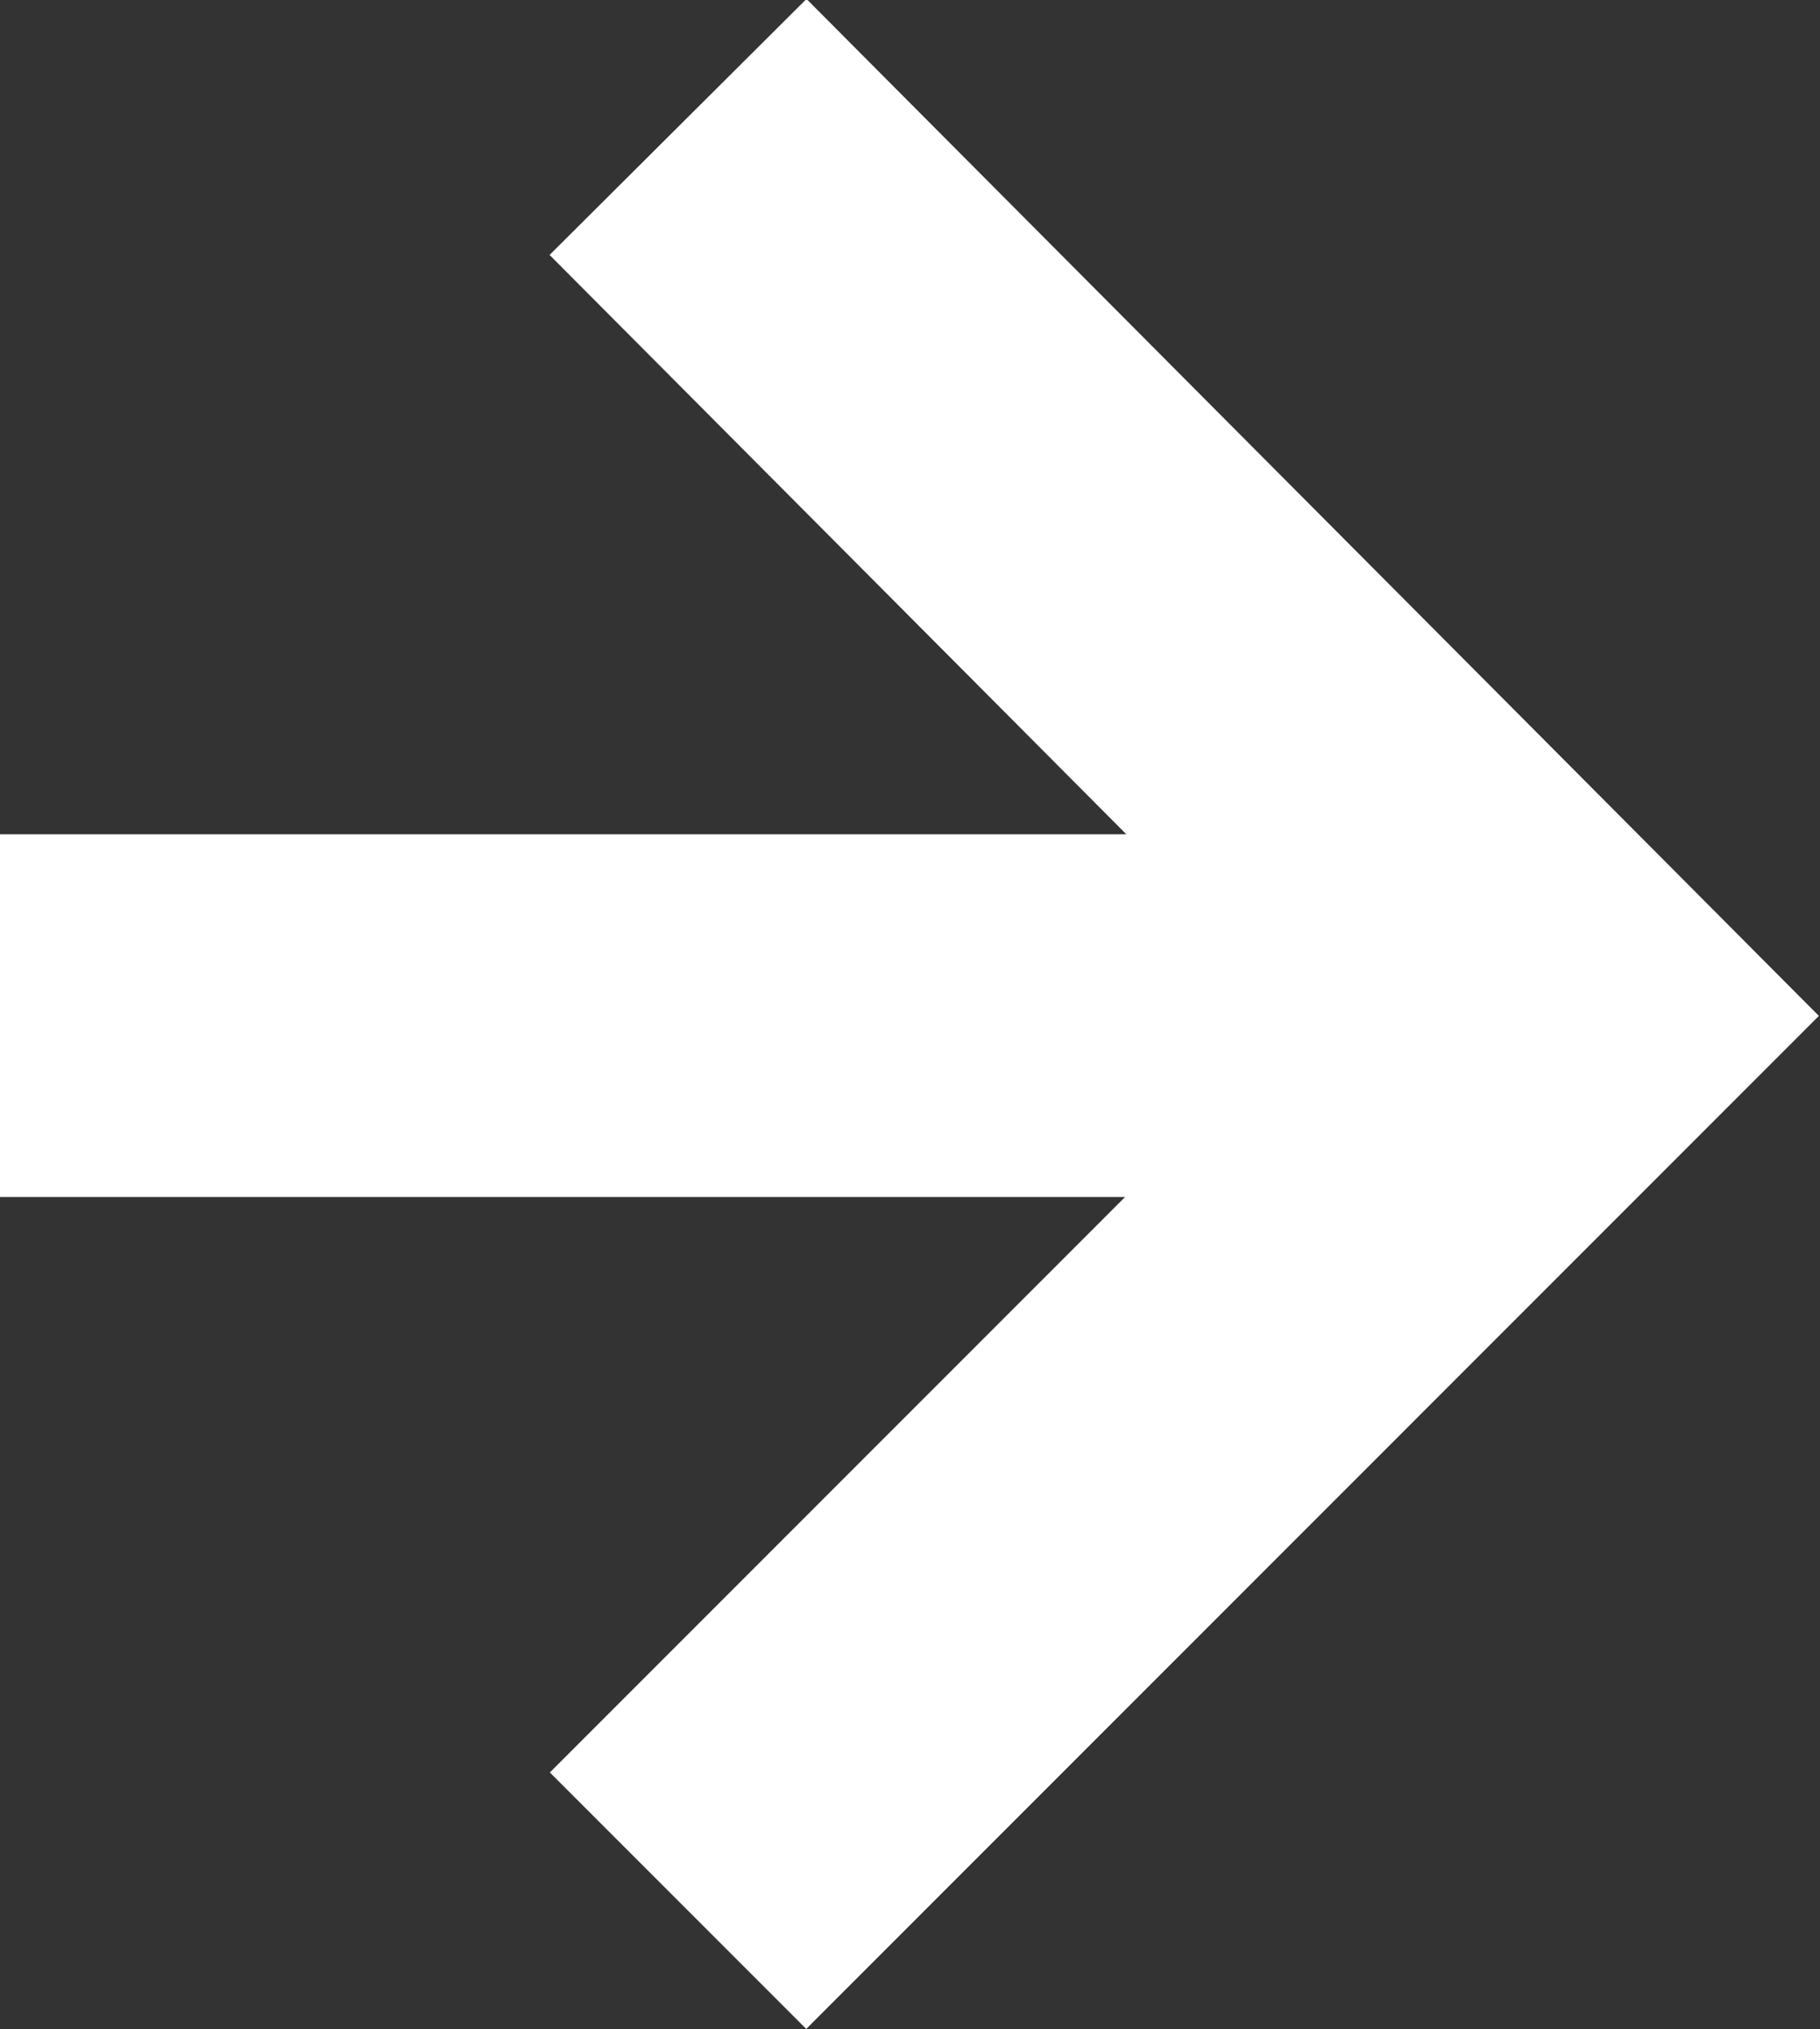
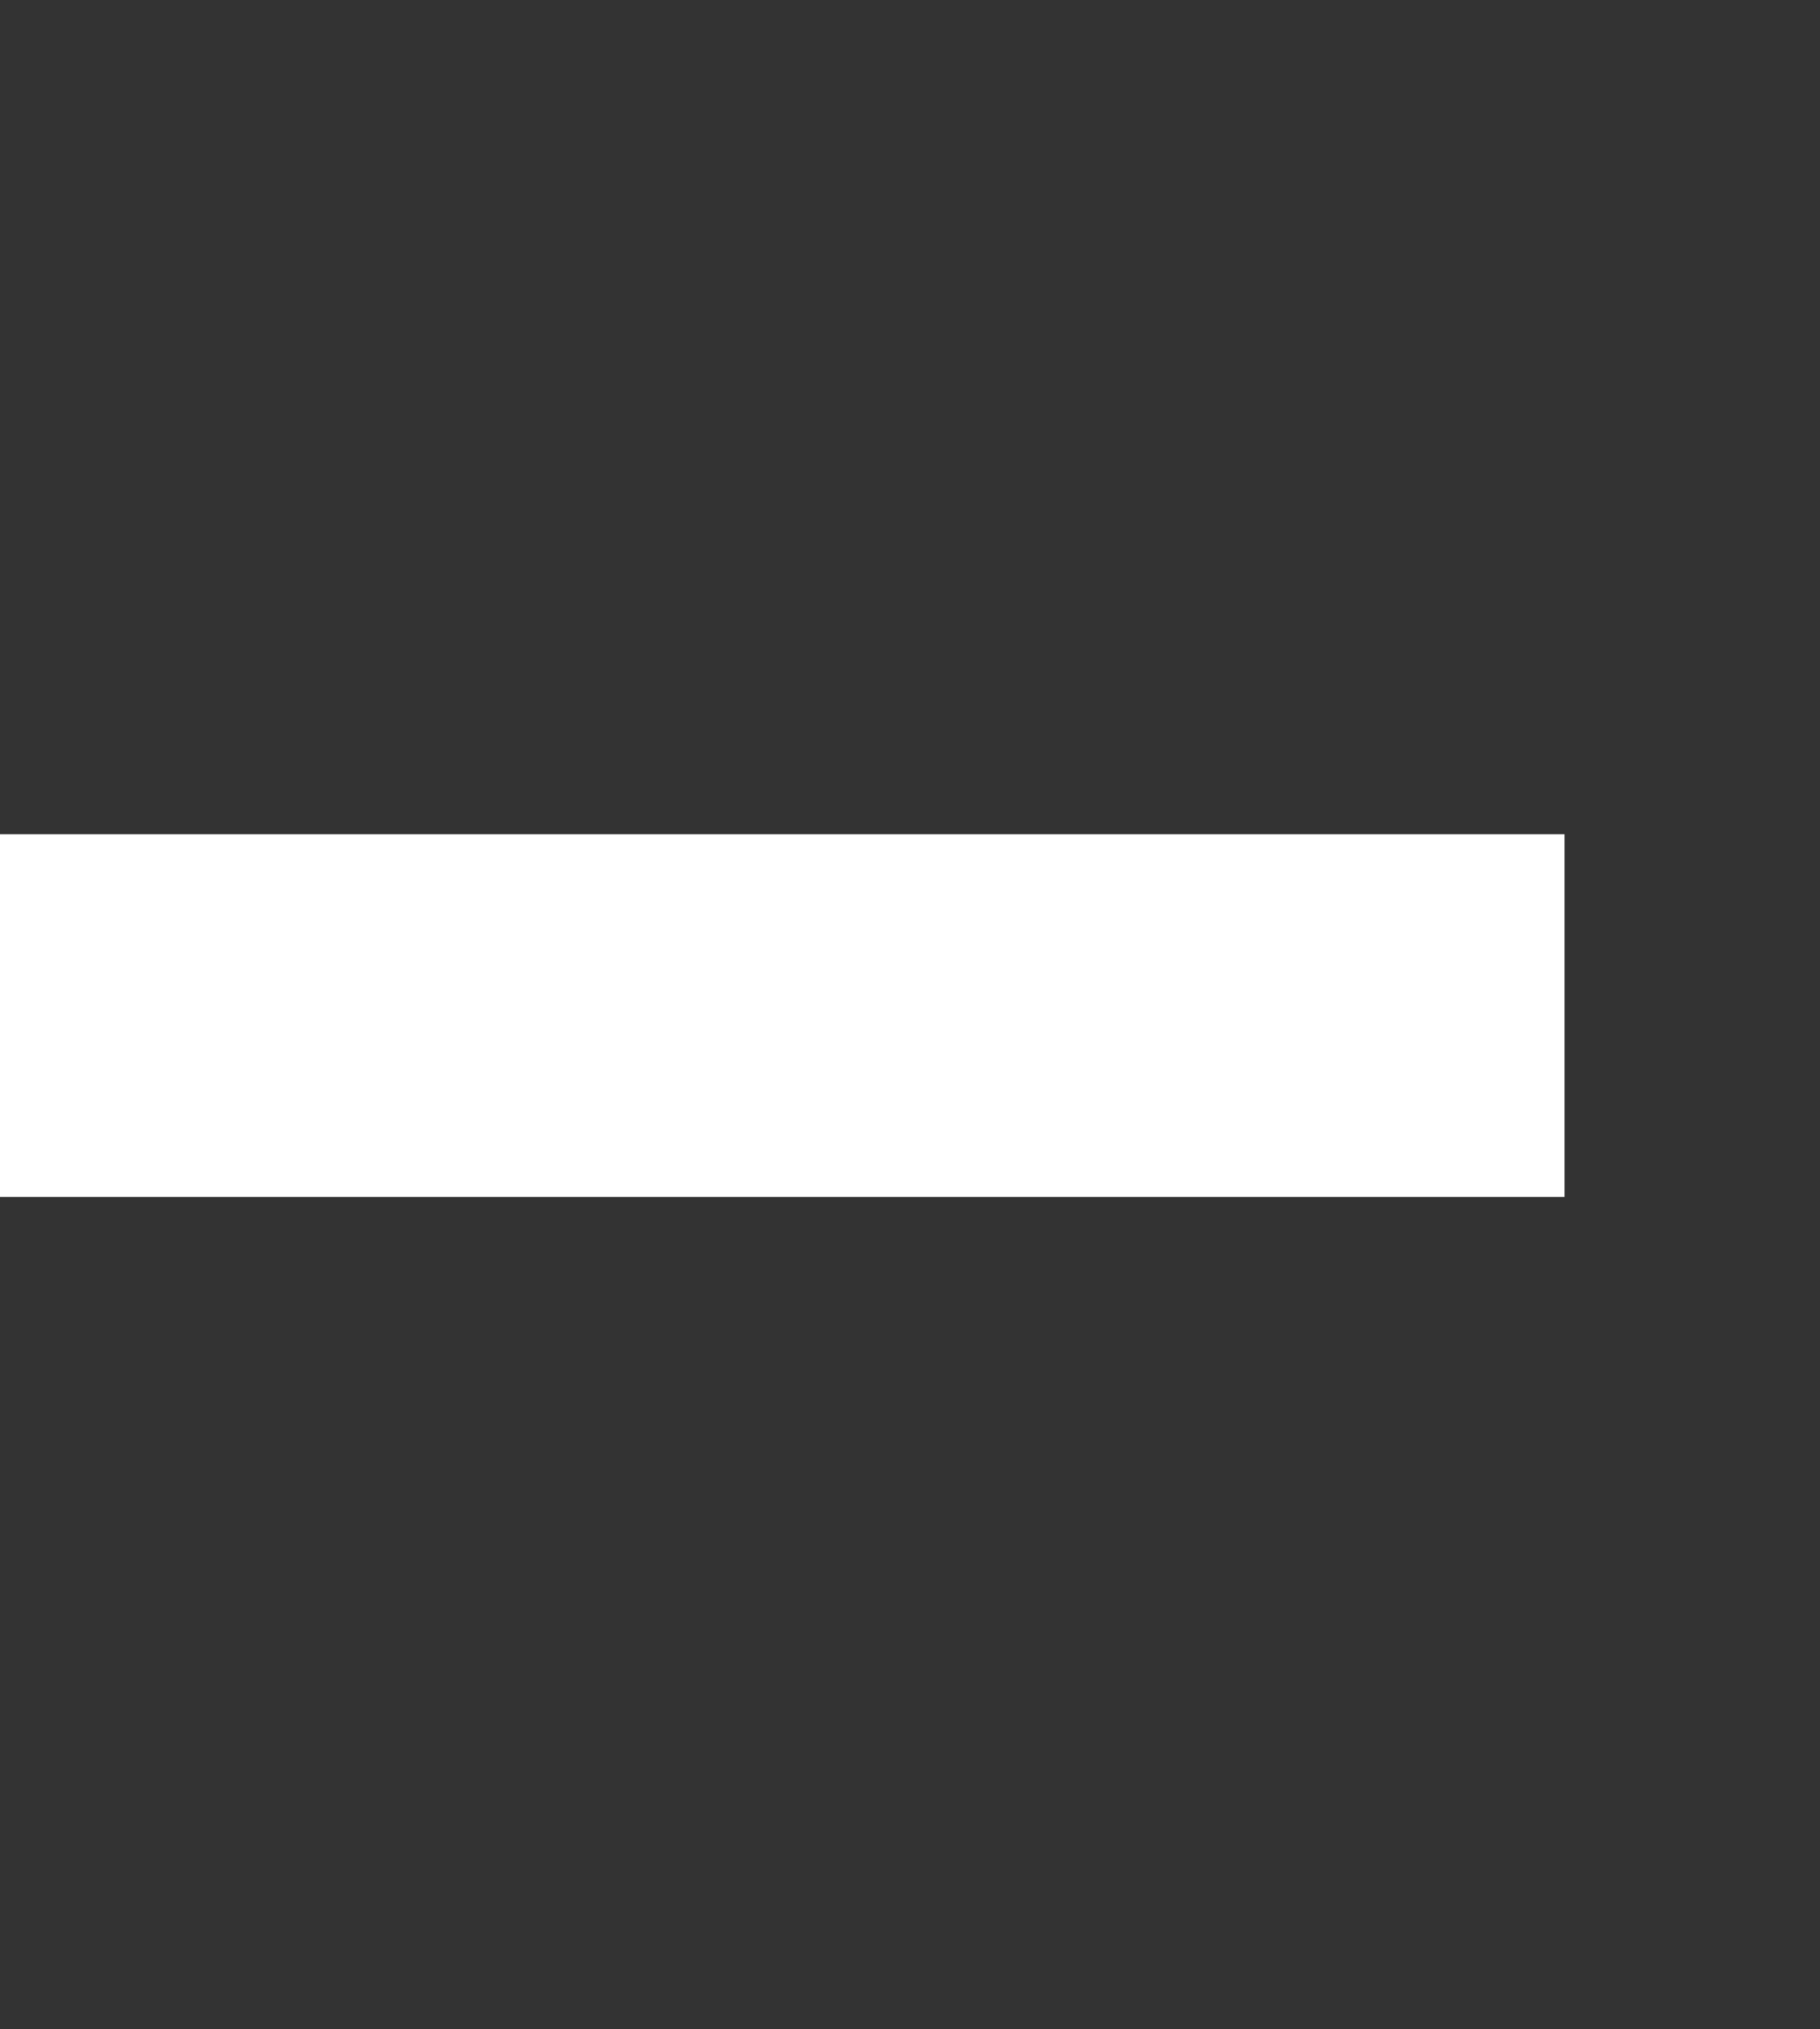
<svg xmlns="http://www.w3.org/2000/svg" width="10.039" height="11.189">
  <rect width="100%" height="100%" fill="#333333" stroke="none" />
  <g fill="none" stroke="#fff" stroke-width="2">
-     <path d="M3.74.7l4.88 4.9-4.88 4.88M0 5.6h8.63" />
+     <path d="M3.74.7M0 5.6h8.63" />
  </g>
</svg>